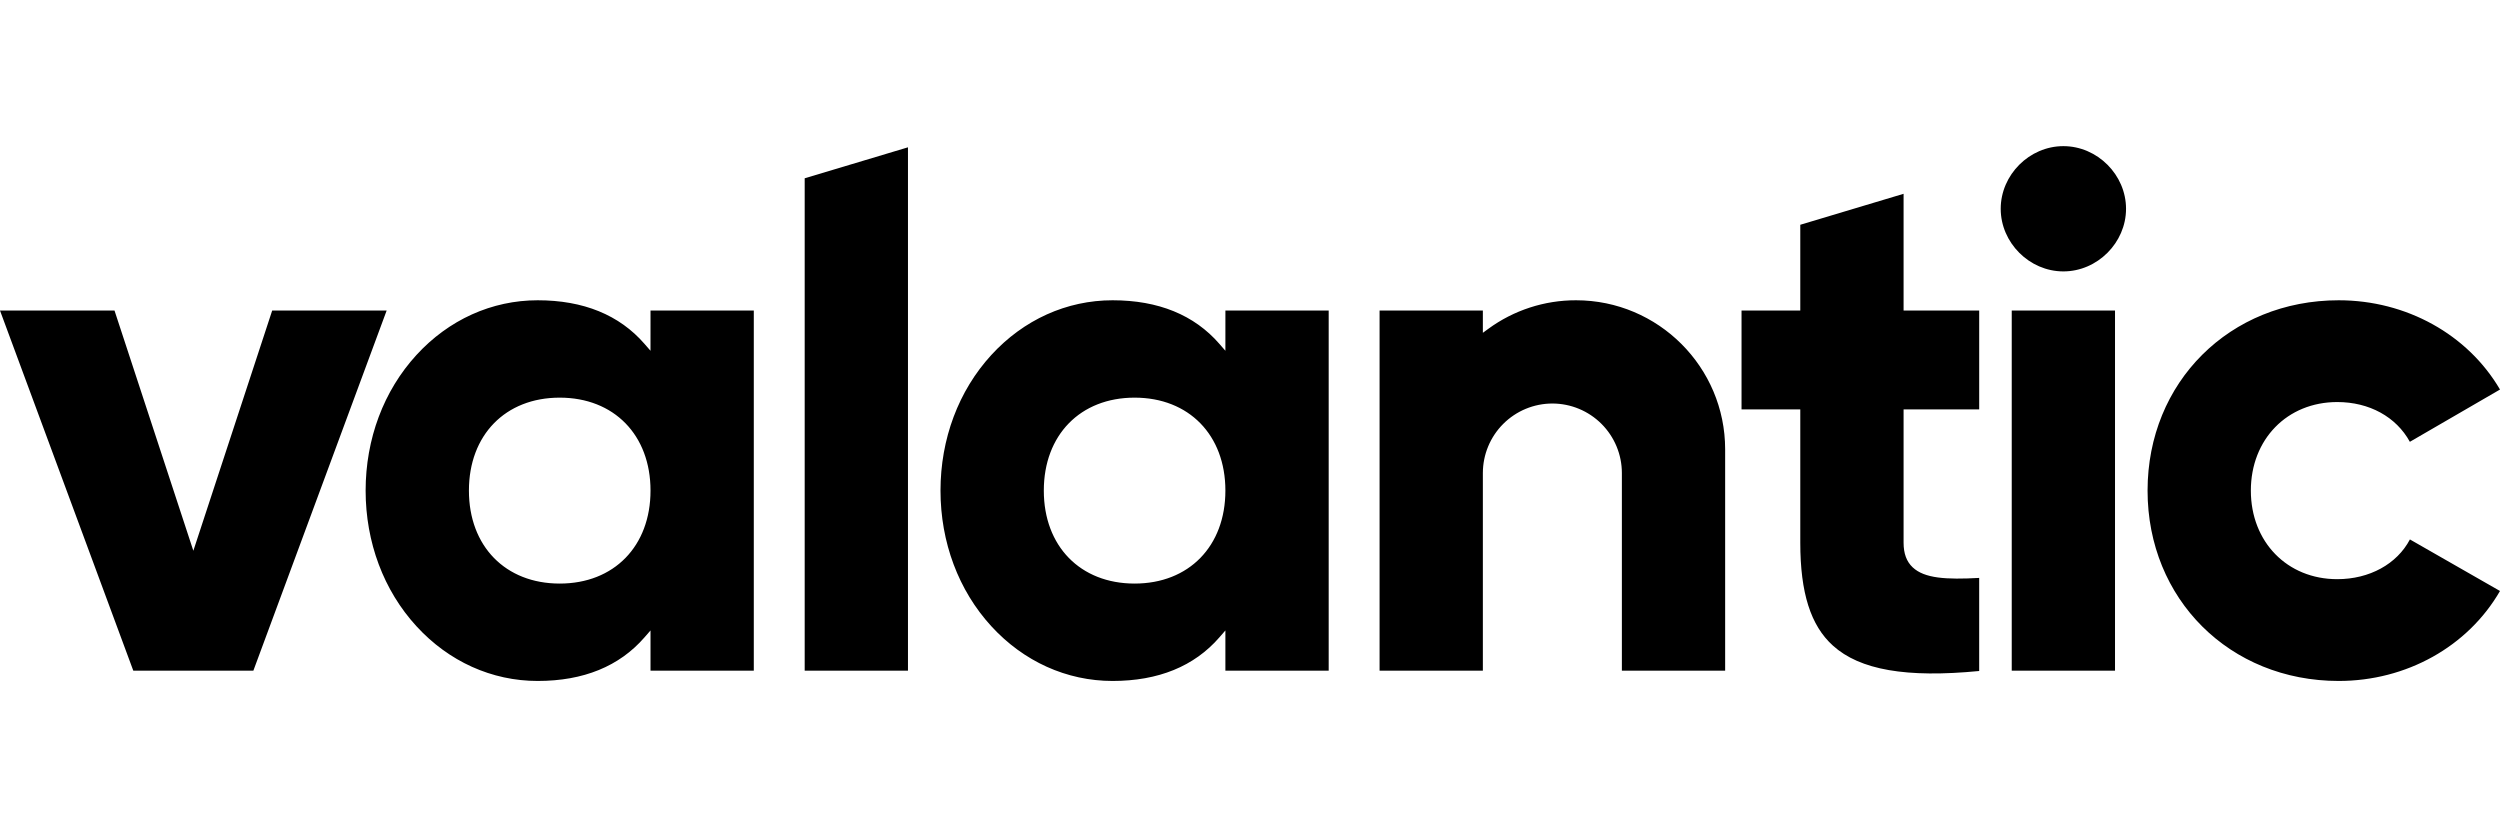
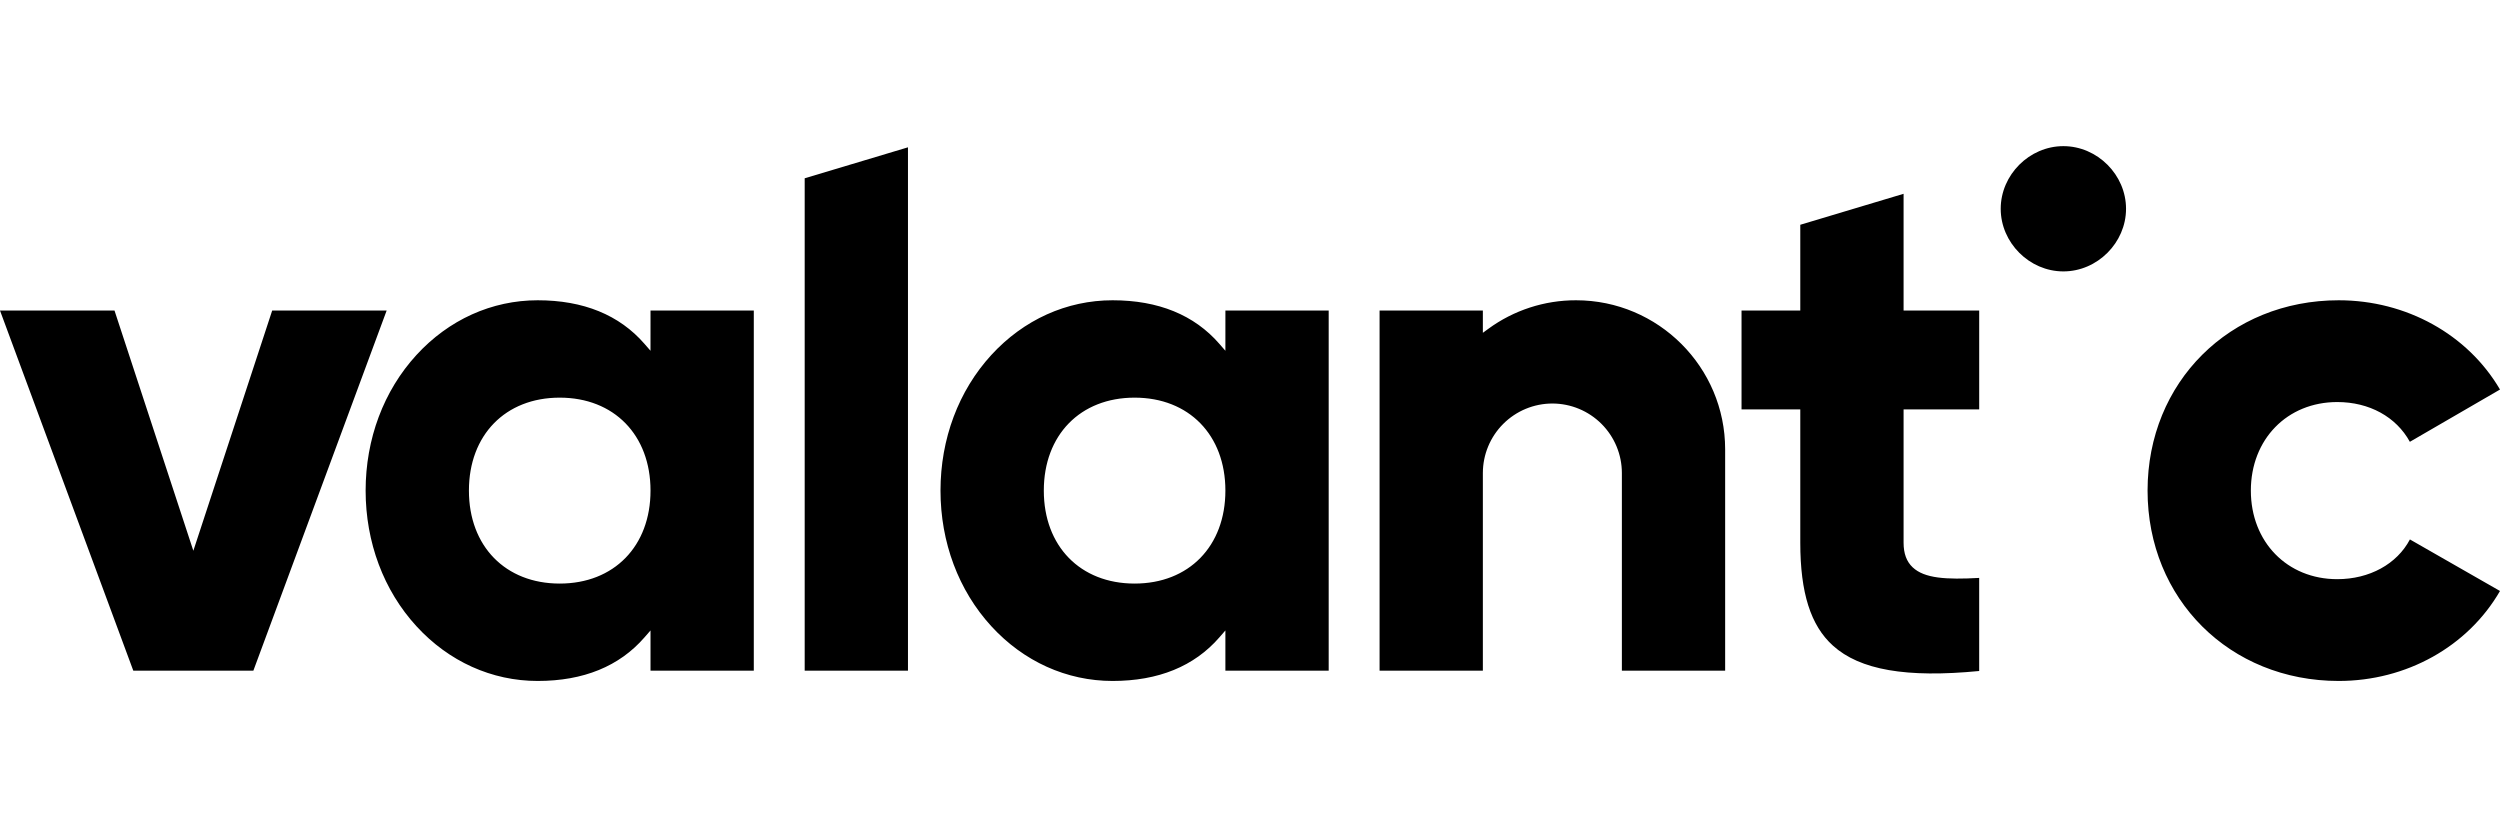
<svg xmlns="http://www.w3.org/2000/svg" width="1500" height="500" viewBox="0 0 1500 500" fill="none">
-   <path fill-rule="evenodd" clip-rule="evenodd" d="M945.637 180.164C926.705 180.119 908.254 186.125 892.978 197.304L889.716 199.685V186.321H827.747V402.408H889.716V283.803C889.726 272.748 894.123 262.149 901.943 254.332C909.763 246.515 920.366 242.119 931.425 242.109C942.482 242.122 953.083 246.519 960.901 254.335C968.719 262.152 973.115 272.75 973.125 283.803V402.408H1035.09V269.596C1035.09 220.274 994.969 180.164 945.637 180.164ZM482.812 402.408H544.781V88.39L482.812 106.973V402.408ZM1445.95 323.659C1438.18 338.429 1421.7 347.5 1402.35 347.5C1372.31 347.5 1350.51 325.159 1350.51 294.364C1350.51 263.579 1372.31 241.228 1402.35 241.228C1421.58 241.228 1437.69 250.103 1445.92 265.088L1500 233.722C1480.64 200.631 1443.76 180.164 1403.23 180.164C1337.84 180.164 1288.54 229.261 1288.54 294.364C1288.54 359.477 1337.85 408.574 1403.23 408.574C1443.86 408.574 1480.74 387.938 1500 354.595L1445.95 323.659ZM1238.02 87.687C1217.64 87.687 1200.43 104.893 1200.43 125.266C1200.43 145.63 1217.64 162.846 1238.02 162.846C1258.41 162.846 1275.62 145.63 1275.62 125.266C1275.62 104.893 1258.41 87.687 1238.02 87.687ZM1207.04 402.408H1269.01V186.321H1207.04V402.408ZM1142.15 116.279L1080.17 134.863V186.321H1044.92V245.642H1080.17V325.637C1080.17 355.691 1086.39 375.315 1099.76 387.376C1115.94 401.995 1143.86 406.85 1187.51 402.604V346.751C1167.64 347.847 1154.67 347.051 1147.61 340.406C1143.93 336.948 1142.15 332.122 1142.15 325.637V245.633H1187.52V186.321H1142.15V116.279ZM680.766 350.143C648.178 350.143 626.288 327.727 626.288 294.364C626.288 261.002 648.178 238.586 680.756 238.586C713.344 238.586 735.234 261.002 735.234 294.364C735.234 327.727 713.344 350.143 680.766 350.143ZM735.234 210.462L731.634 206.32C716.559 188.964 694.997 180.164 667.547 180.164C640.022 180.164 614.184 191.832 594.769 213.02C575.128 234.472 564.3 263.354 564.3 294.364C564.3 325.374 575.128 354.267 594.769 375.708C614.175 396.907 640.022 408.574 667.547 408.574C694.997 408.574 716.559 399.774 731.634 382.418L735.234 378.267V402.408H797.213V186.321H735.244L735.234 210.462ZM335.831 350.143C303.244 350.143 281.353 327.727 281.353 294.364C281.353 261.002 303.244 238.586 335.822 238.586C368.409 238.586 390.309 261.002 390.309 294.364C390.309 327.727 368.409 350.143 335.831 350.143ZM390.3 210.462L386.7 206.32C371.625 188.964 350.062 180.164 322.612 180.164C295.087 180.164 269.25 191.832 249.844 213.02C230.194 234.472 219.375 263.354 219.375 294.364C219.375 325.374 230.194 354.267 249.844 375.708C269.25 396.907 295.087 408.574 322.612 408.574C350.062 408.574 371.625 399.774 386.7 382.418L390.309 378.267V402.408H452.278V186.321H390.309L390.3 210.462ZM163.313 186.321L116.006 330.454L68.7 186.321H0L79.978 402.408H152.016L231.994 186.321H163.313Z" fill="black" />
+   <path fill-rule="evenodd" clip-rule="evenodd" d="M945.637 180.164C926.705 180.119 908.254 186.125 892.978 197.304L889.716 199.685V186.321H827.747V402.408H889.716V283.803C889.726 272.748 894.123 262.149 901.943 254.332C909.763 246.515 920.366 242.119 931.425 242.109C942.482 242.122 953.083 246.519 960.901 254.335C968.719 262.152 973.115 272.75 973.125 283.803V402.408H1035.09V269.596C1035.09 220.274 994.969 180.164 945.637 180.164ZM482.812 402.408H544.781V88.39L482.812 106.973V402.408ZM1445.95 323.659C1438.18 338.429 1421.7 347.5 1402.35 347.5C1372.31 347.5 1350.51 325.159 1350.51 294.364C1350.51 263.579 1372.31 241.228 1402.35 241.228C1421.58 241.228 1437.69 250.103 1445.92 265.088L1500 233.722C1480.64 200.631 1443.76 180.164 1403.23 180.164C1337.84 180.164 1288.54 229.261 1288.54 294.364C1288.54 359.477 1337.85 408.574 1403.23 408.574C1443.86 408.574 1480.74 387.938 1500 354.595L1445.95 323.659ZM1238.02 87.687C1217.64 87.687 1200.43 104.893 1200.43 125.266C1200.43 145.63 1217.64 162.846 1238.02 162.846C1258.41 162.846 1275.62 145.63 1275.62 125.266C1275.62 104.893 1258.41 87.687 1238.02 87.687ZM1207.04 402.408H1269.01H1207.04V402.408ZM1142.15 116.279L1080.17 134.863V186.321H1044.92V245.642H1080.17V325.637C1080.17 355.691 1086.39 375.315 1099.76 387.376C1115.94 401.995 1143.86 406.85 1187.51 402.604V346.751C1167.64 347.847 1154.67 347.051 1147.61 340.406C1143.93 336.948 1142.15 332.122 1142.15 325.637V245.633H1187.52V186.321H1142.15V116.279ZM680.766 350.143C648.178 350.143 626.288 327.727 626.288 294.364C626.288 261.002 648.178 238.586 680.756 238.586C713.344 238.586 735.234 261.002 735.234 294.364C735.234 327.727 713.344 350.143 680.766 350.143ZM735.234 210.462L731.634 206.32C716.559 188.964 694.997 180.164 667.547 180.164C640.022 180.164 614.184 191.832 594.769 213.02C575.128 234.472 564.3 263.354 564.3 294.364C564.3 325.374 575.128 354.267 594.769 375.708C614.175 396.907 640.022 408.574 667.547 408.574C694.997 408.574 716.559 399.774 731.634 382.418L735.234 378.267V402.408H797.213V186.321H735.244L735.234 210.462ZM335.831 350.143C303.244 350.143 281.353 327.727 281.353 294.364C281.353 261.002 303.244 238.586 335.822 238.586C368.409 238.586 390.309 261.002 390.309 294.364C390.309 327.727 368.409 350.143 335.831 350.143ZM390.3 210.462L386.7 206.32C371.625 188.964 350.062 180.164 322.612 180.164C295.087 180.164 269.25 191.832 249.844 213.02C230.194 234.472 219.375 263.354 219.375 294.364C219.375 325.374 230.194 354.267 249.844 375.708C269.25 396.907 295.087 408.574 322.612 408.574C350.062 408.574 371.625 399.774 386.7 382.418L390.309 378.267V402.408H452.278V186.321H390.309L390.3 210.462ZM163.313 186.321L116.006 330.454L68.7 186.321H0L79.978 402.408H152.016L231.994 186.321H163.313Z" fill="black" />
</svg>